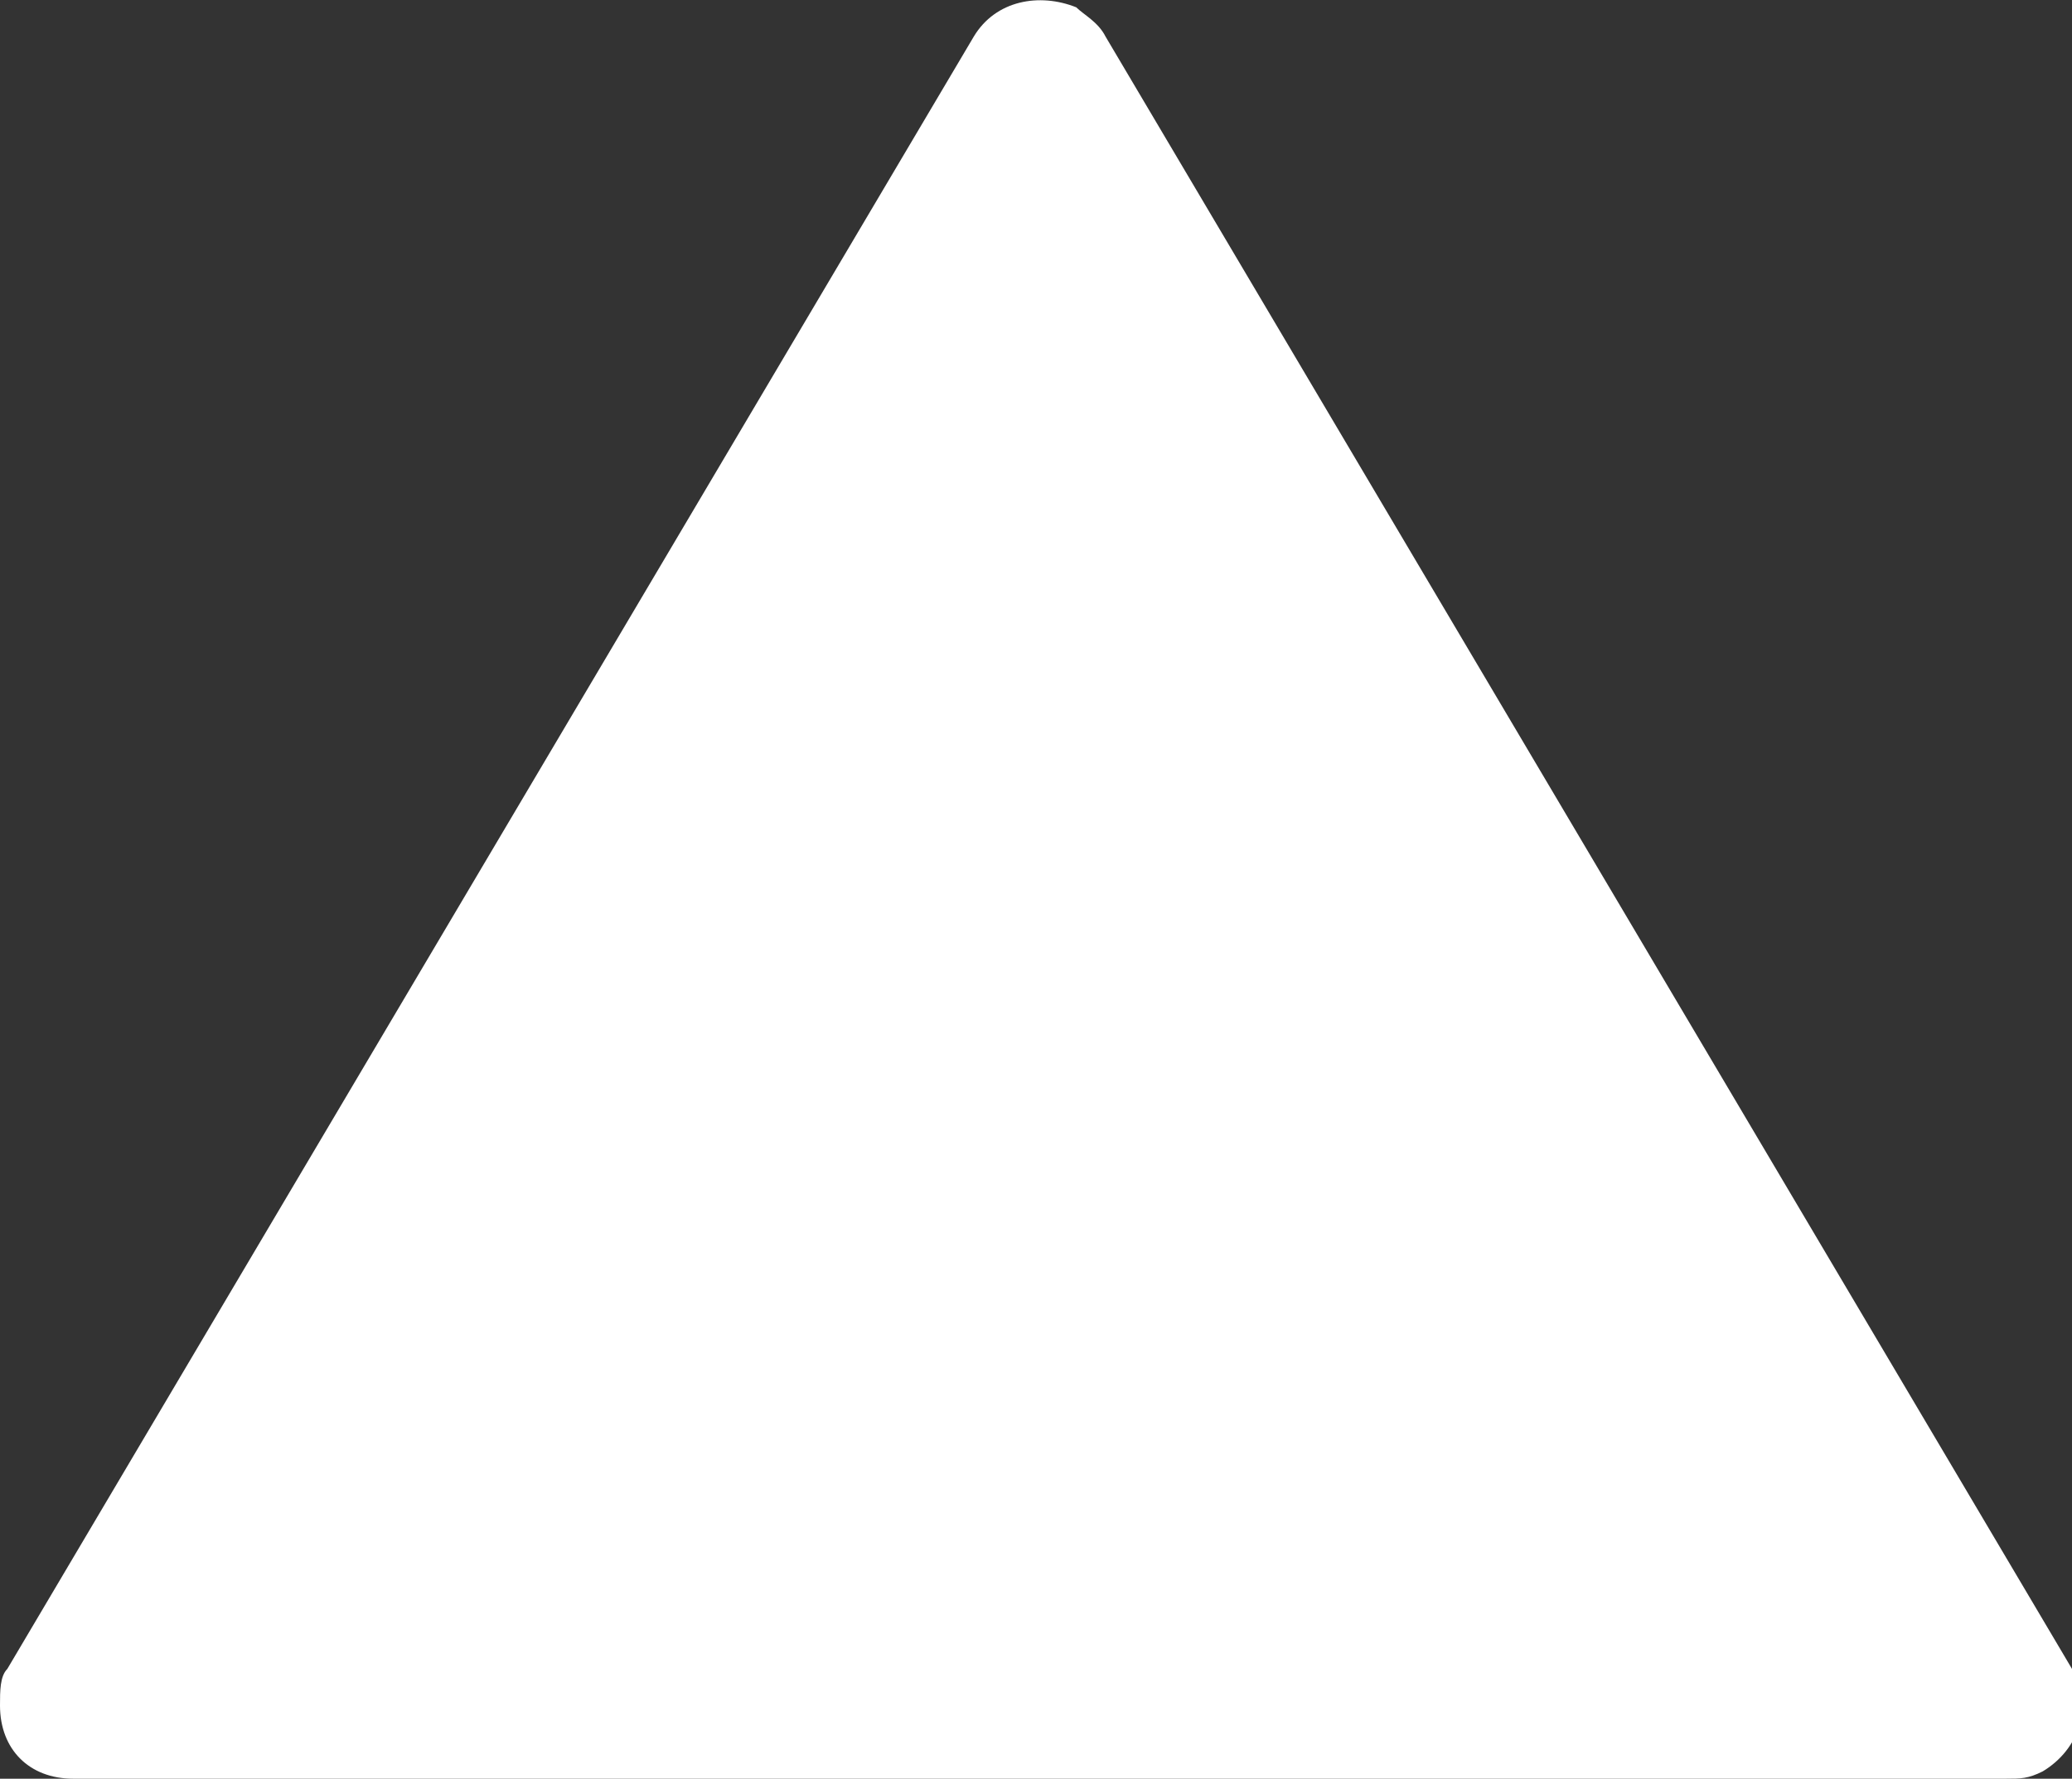
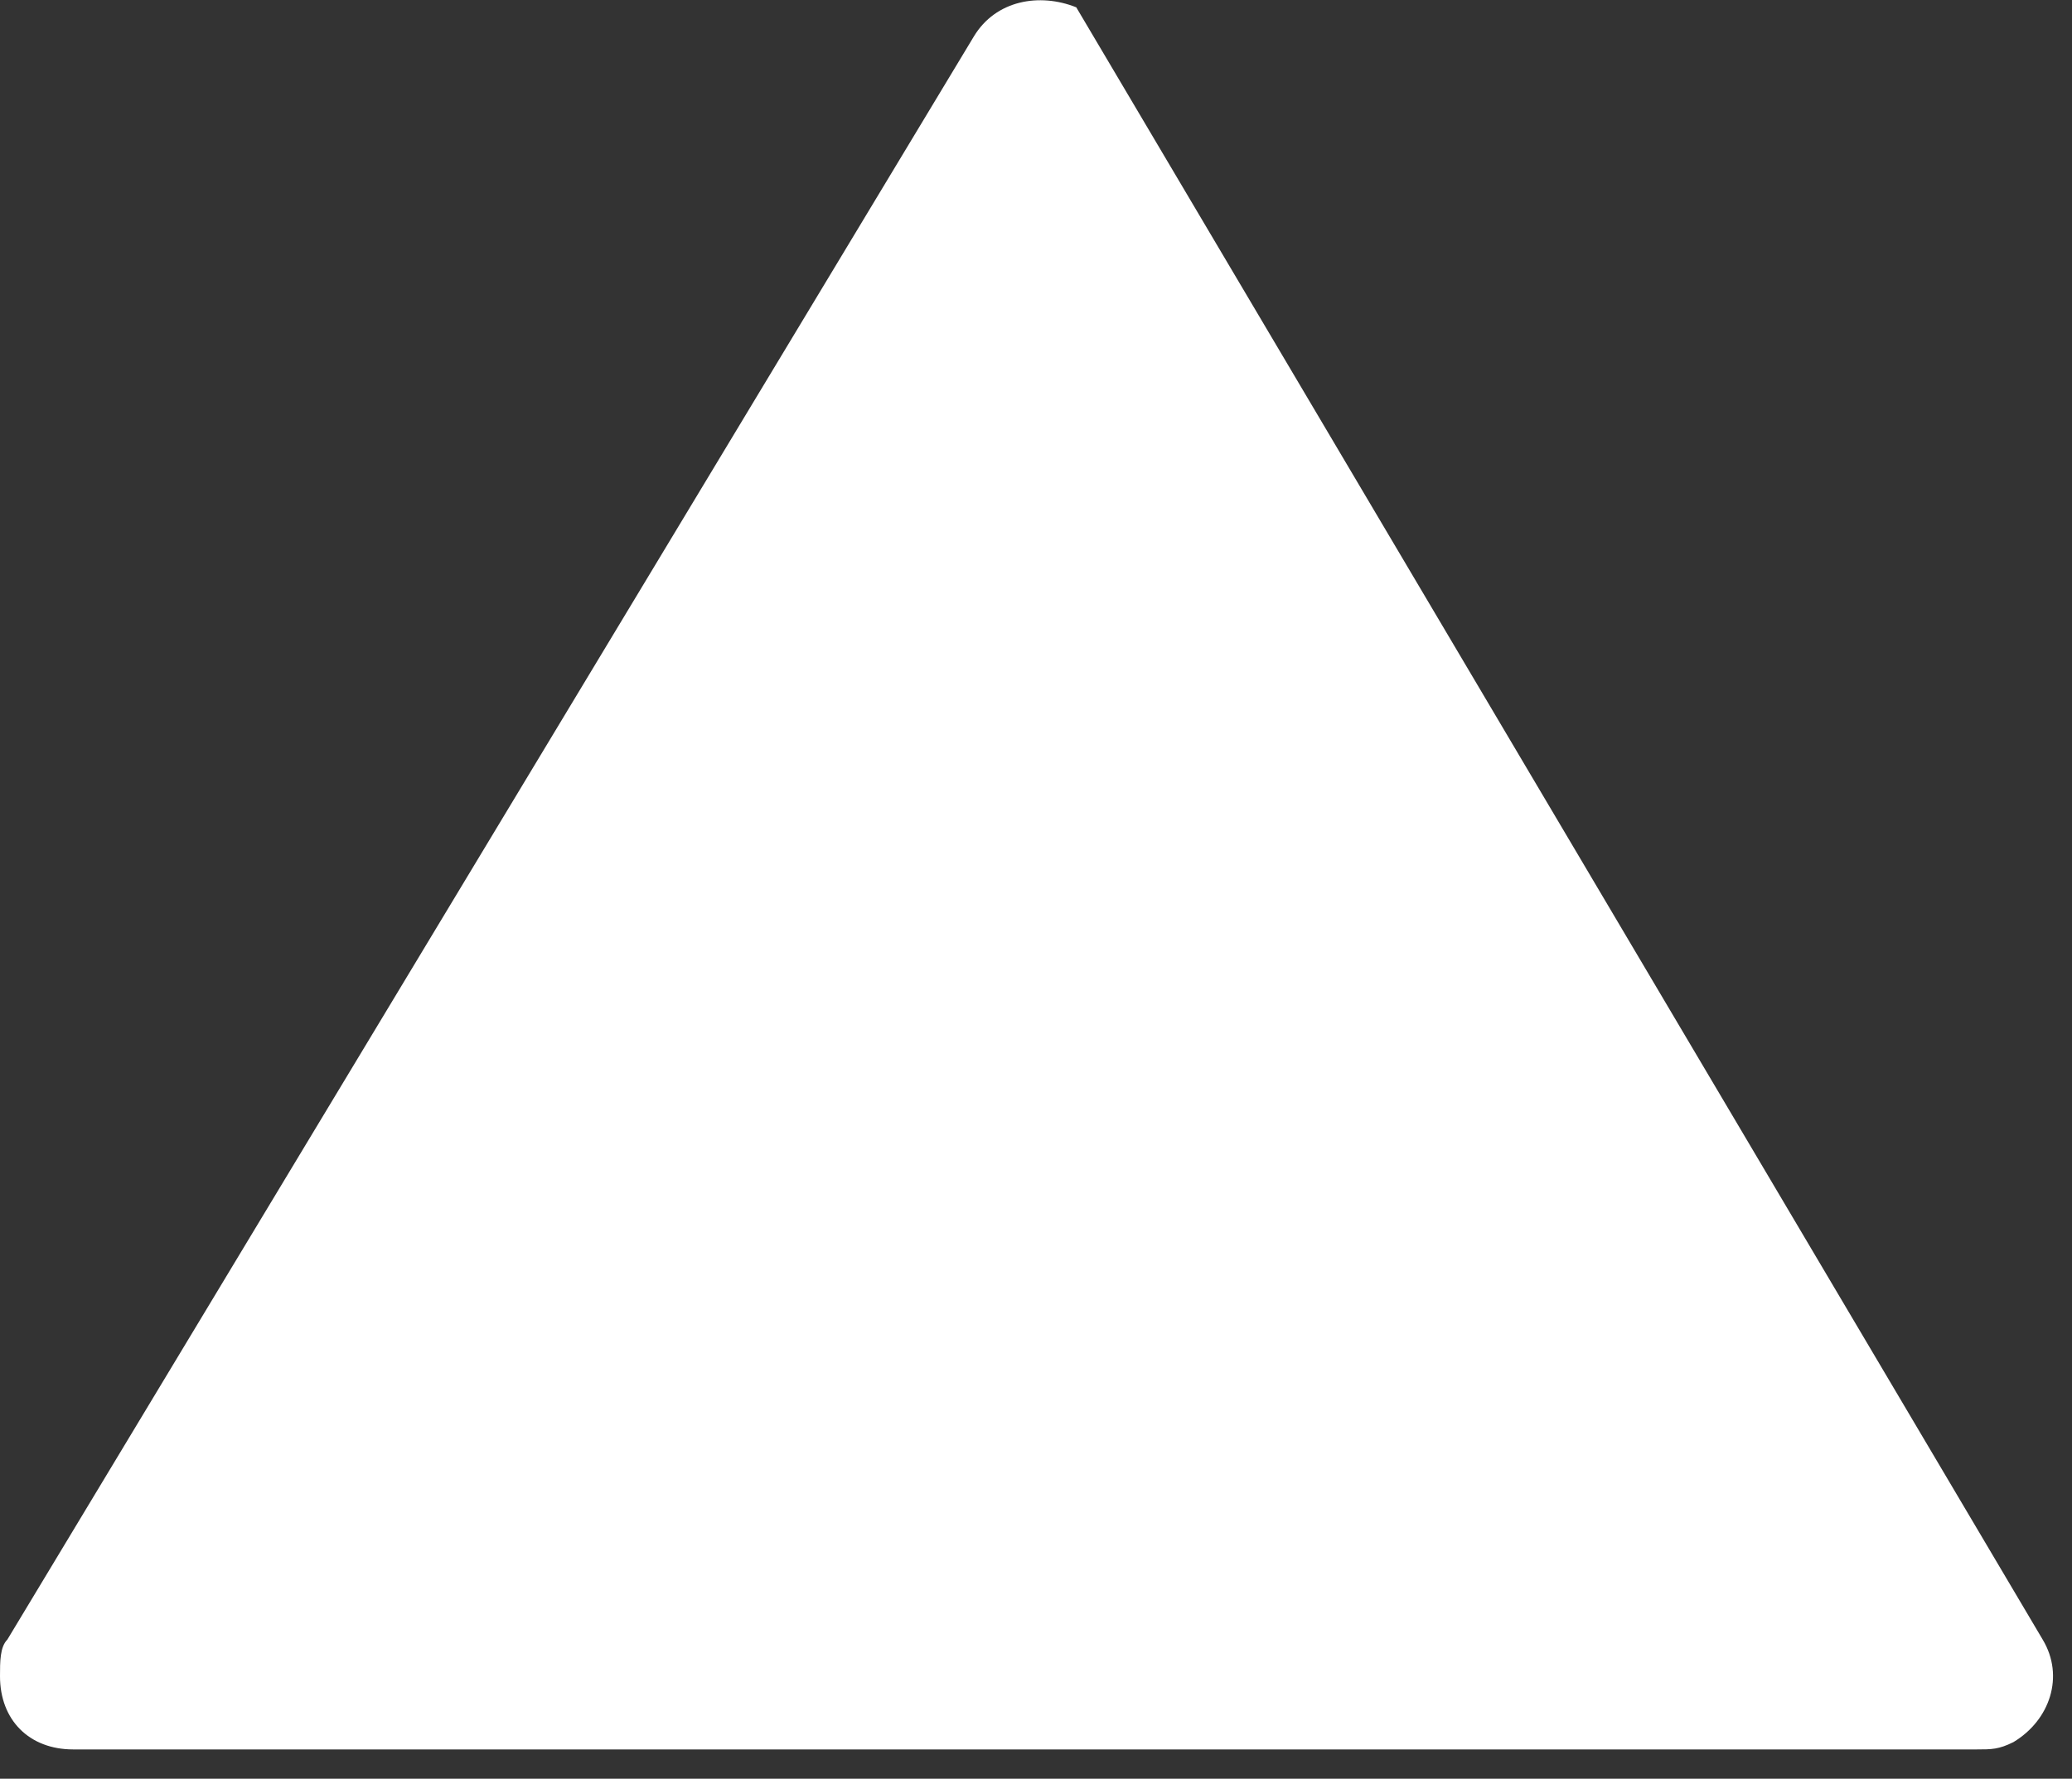
<svg xmlns="http://www.w3.org/2000/svg" version="1.1" id="レイヤー_1" x="0px" y="0px" width="28.3px" height="24.3px" viewBox="0 0 28.3 24.3" style="enable-background:new 0 0 28.3 24.3;" xml:space="preserve">
  <rect x="0" y="0" width="28.3" height="24.3" fill="#333333" stroke="none" />
  <style type="text/css">
	.st0{fill:#FFFFFF;}
</style>
-   <path id="パス_1592" class="st0" d="M13.3,0.5c0.3-0.5,0.9-0.6,1.4-0.4c0.1,0.1,0.3,0.2,0.4,0.4l13.2,22.3  c0.3,0.5,0.1,1.1-0.4,1.4c-0.2,0.1-0.3,0.1-0.5,0.1H1c-0.6,0-1-0.4-1-1c0-0.2,0-0.4,0.1-0.5L13.3,0.5z" />
+   <path id="パス_1592" class="st0" d="M13.3,0.5c0.3-0.5,0.9-0.6,1.4-0.4l13.2,22.3  c0.3,0.5,0.1,1.1-0.4,1.4c-0.2,0.1-0.3,0.1-0.5,0.1H1c-0.6,0-1-0.4-1-1c0-0.2,0-0.4,0.1-0.5L13.3,0.5z" />
</svg>